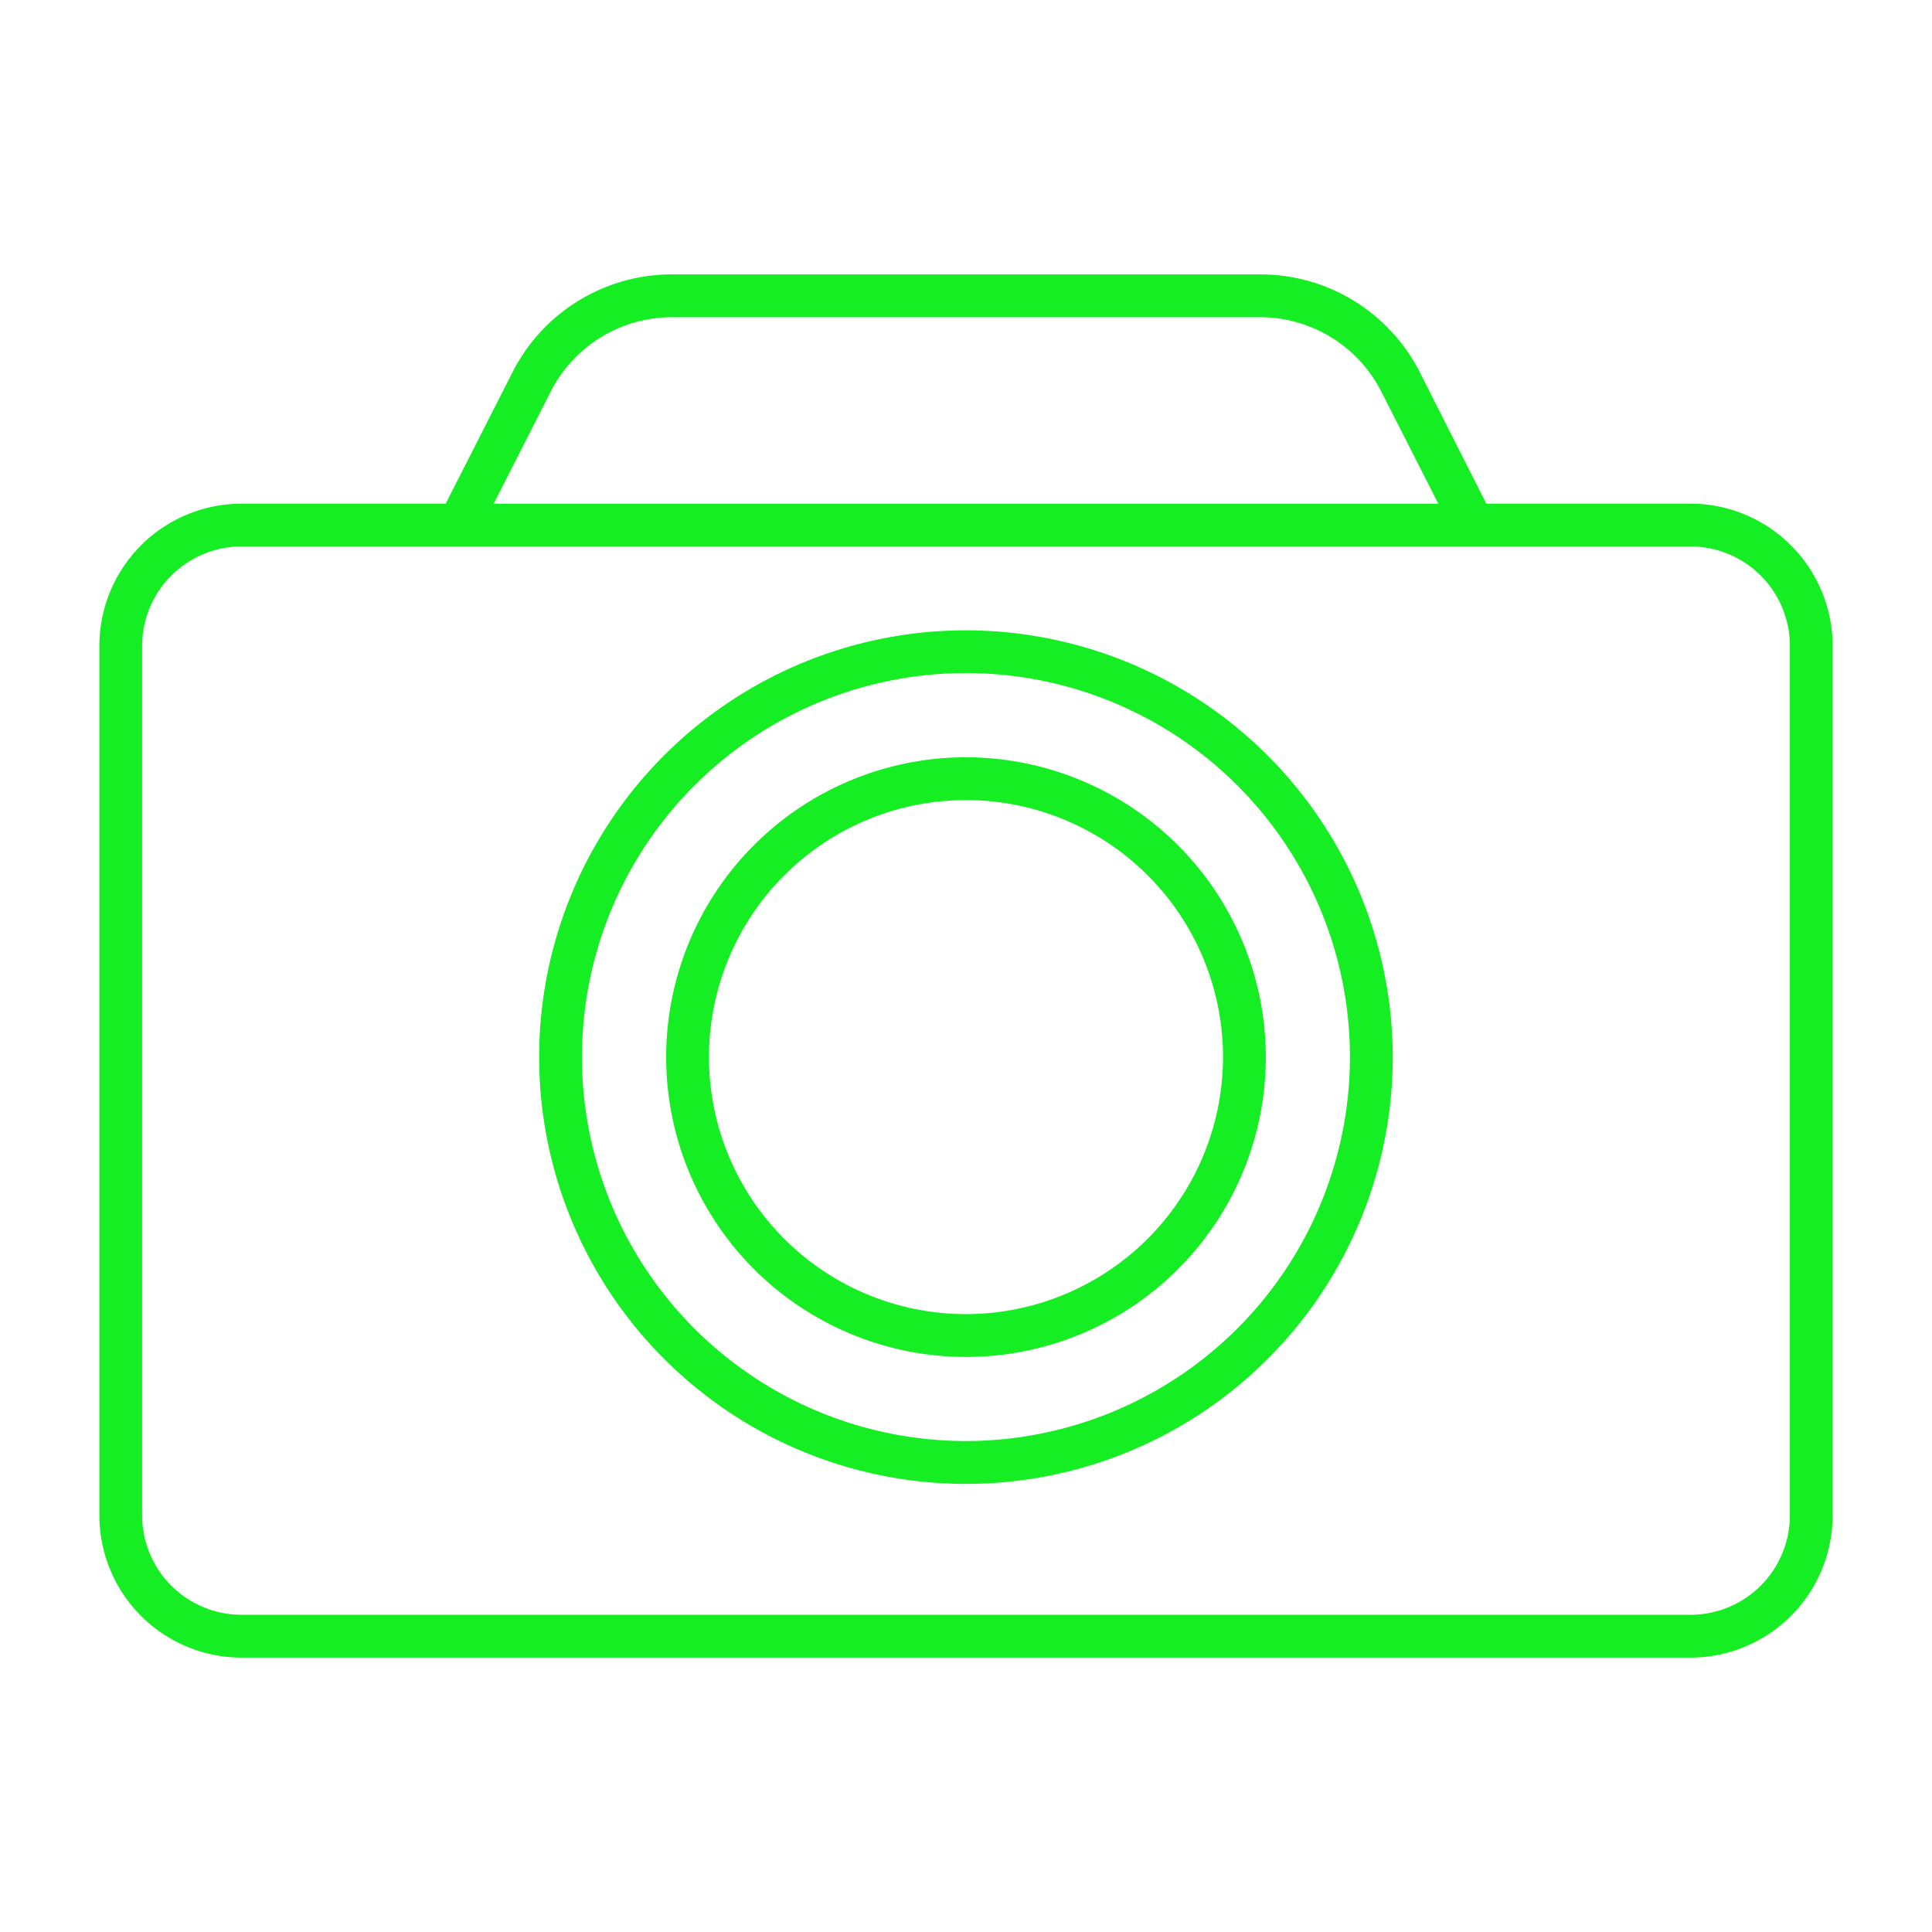
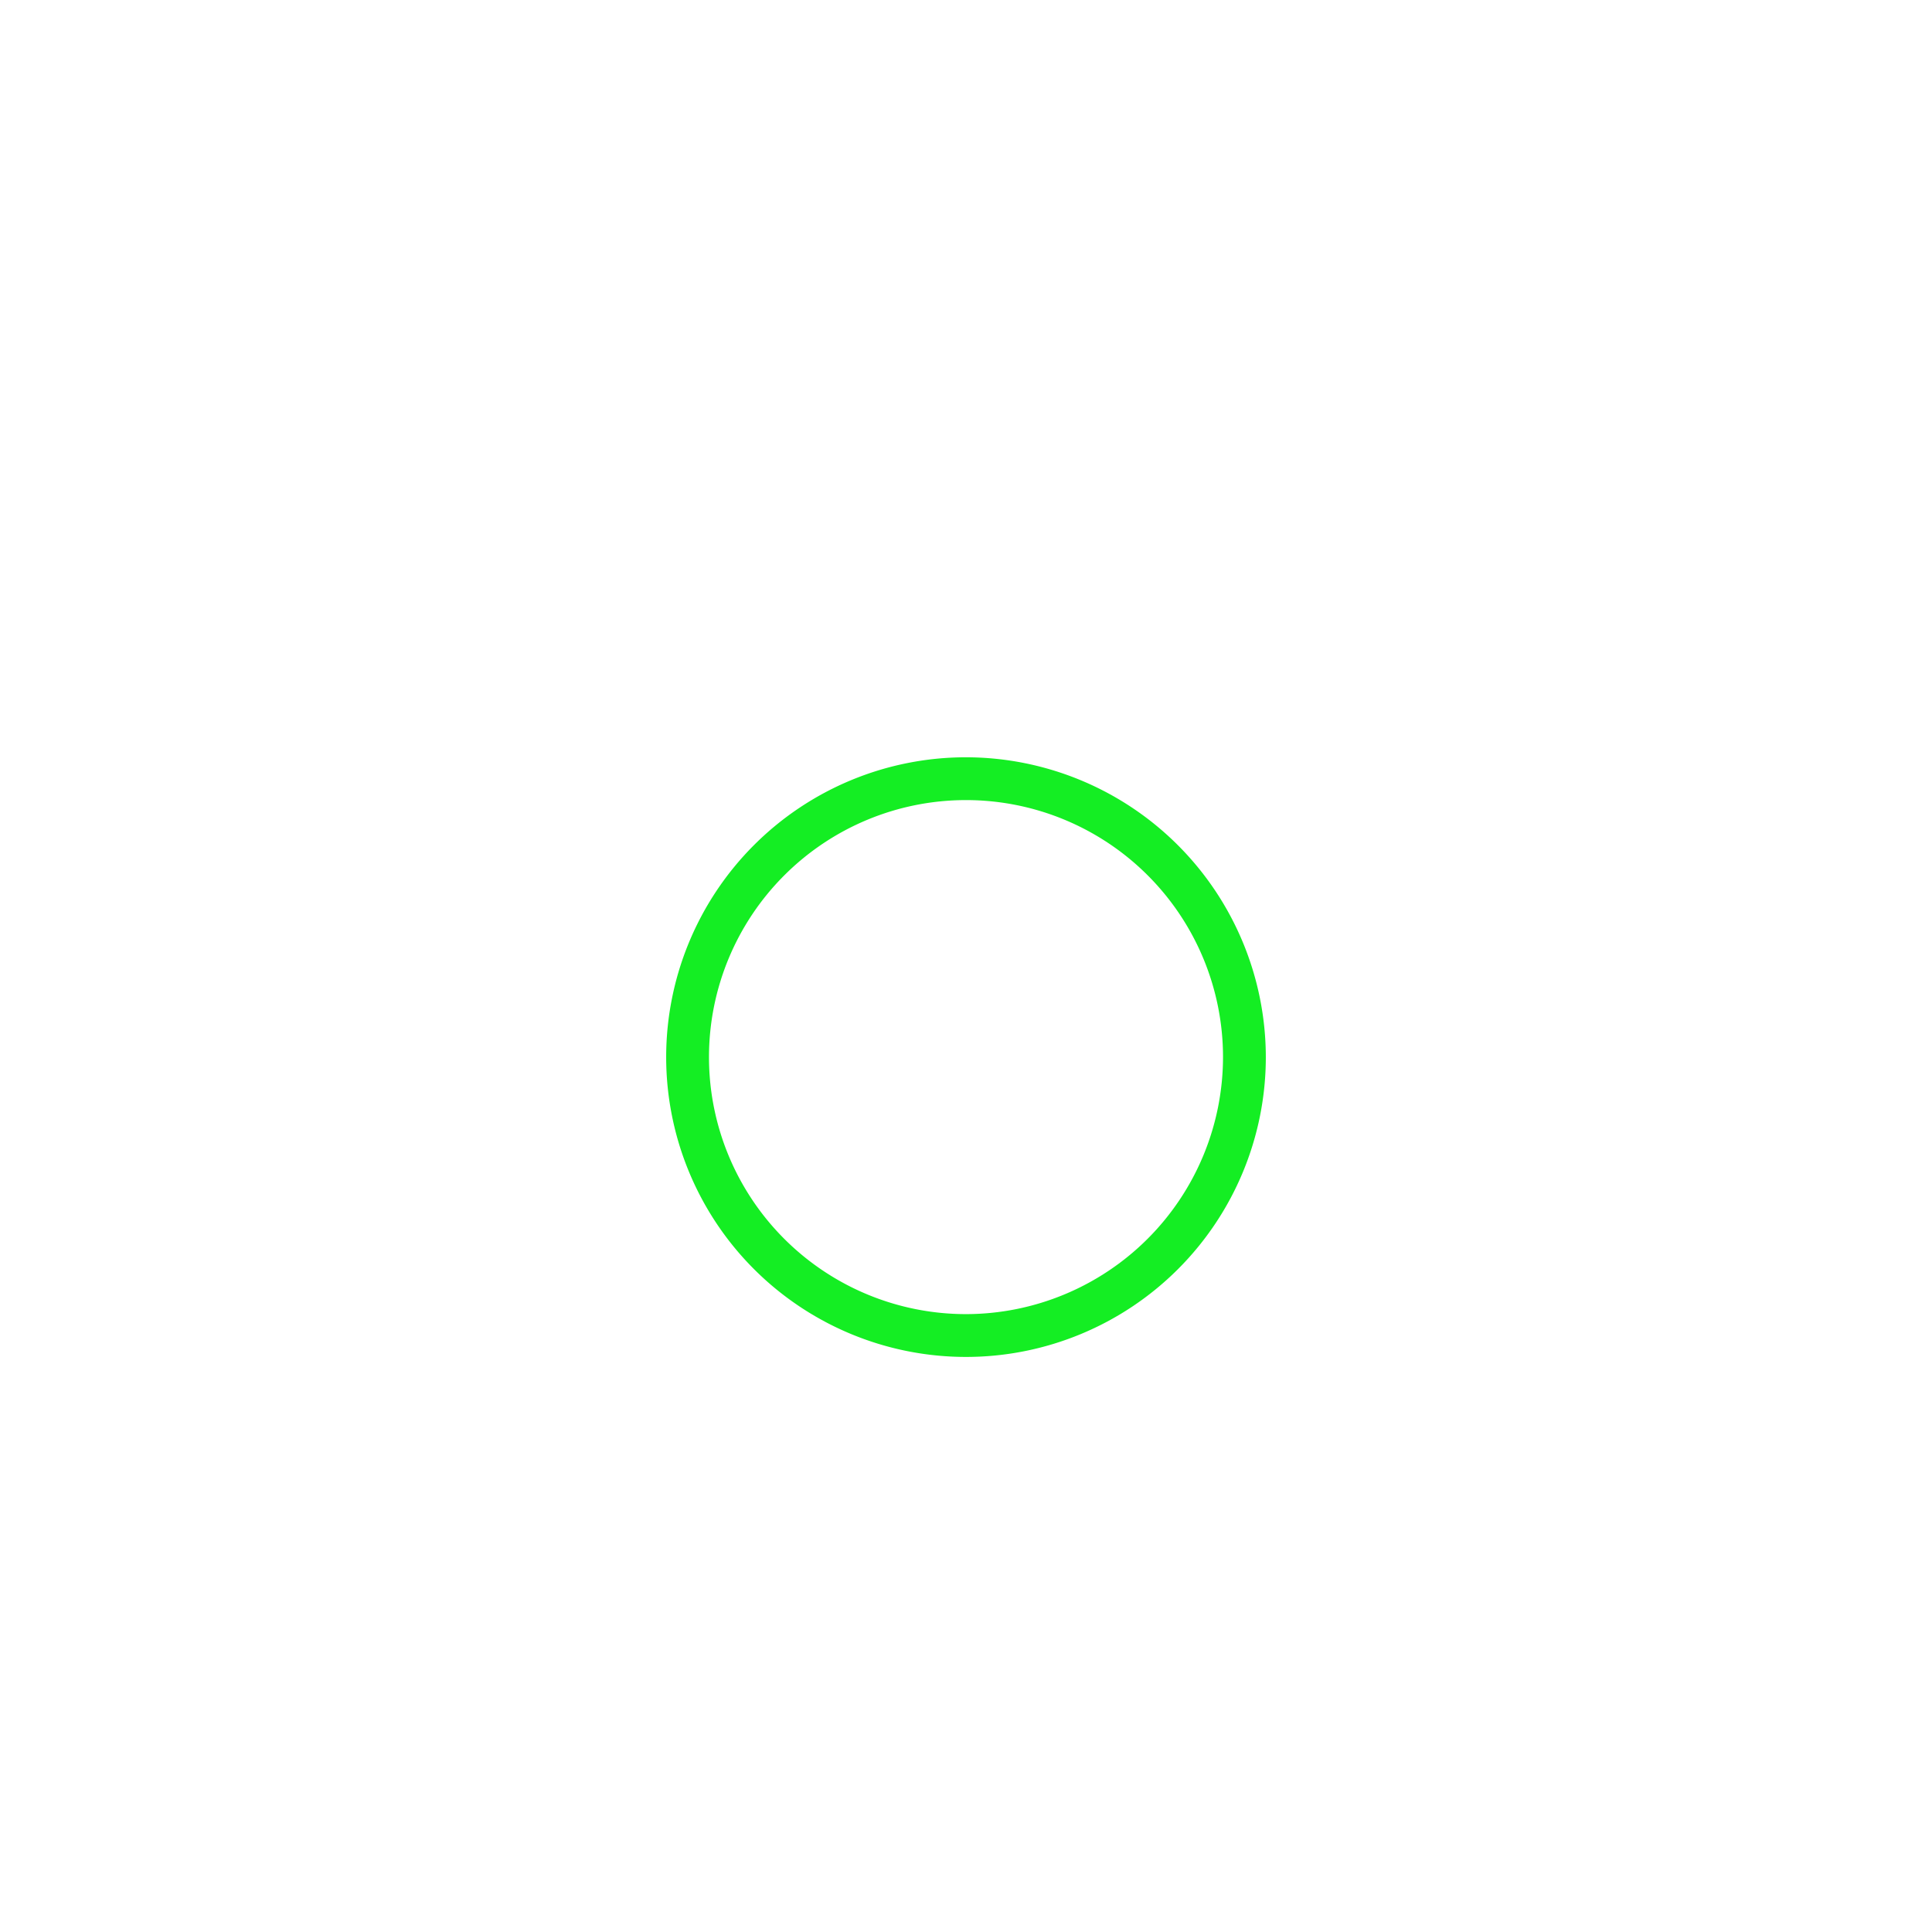
<svg xmlns="http://www.w3.org/2000/svg" id="template" viewBox="0 0 32 32">
  <title />
-   <path d="M28,8.342H24.618l-1.1-2.173a2.959,2.959,0,0,0-2.649-1.624H11.136A2.959,2.959,0,0,0,8.487,6.169L7.382,8.342H4A2.357,2.357,0,0,0,1.646,10.7V25.1A2.357,2.357,0,0,0,4,27.455H28A2.357,2.357,0,0,0,30.354,25.1V10.7A2.357,2.357,0,0,0,28,8.342ZM9.119,6.491a2.253,2.253,0,0,1,2.017-1.237h9.728a2.253,2.253,0,0,1,2.017,1.237h0l.942,1.852H8.177ZM29.646,25.1A1.648,1.648,0,0,1,28,26.746H4A1.648,1.648,0,0,1,2.354,25.1V10.7A1.648,1.648,0,0,1,4,9.051H28A1.648,1.648,0,0,1,29.646,10.7Z" fill="#14ee23" />
-   <path d="M16,10.44a7.069,7.069,0,1,0,7.068,7.069A7.077,7.077,0,0,0,16,10.44Zm0,13.428a6.36,6.36,0,1,1,6.359-6.359A6.365,6.365,0,0,1,16,23.868Z" fill="#14ee23" />
  <path d="M16,12.543a4.966,4.966,0,1,0,4.966,4.966A4.972,4.972,0,0,0,16,12.543Zm0,9.223a4.257,4.257,0,1,1,4.257-4.257A4.262,4.262,0,0,1,16,21.766Z" fill="#14ee23" />
</svg>